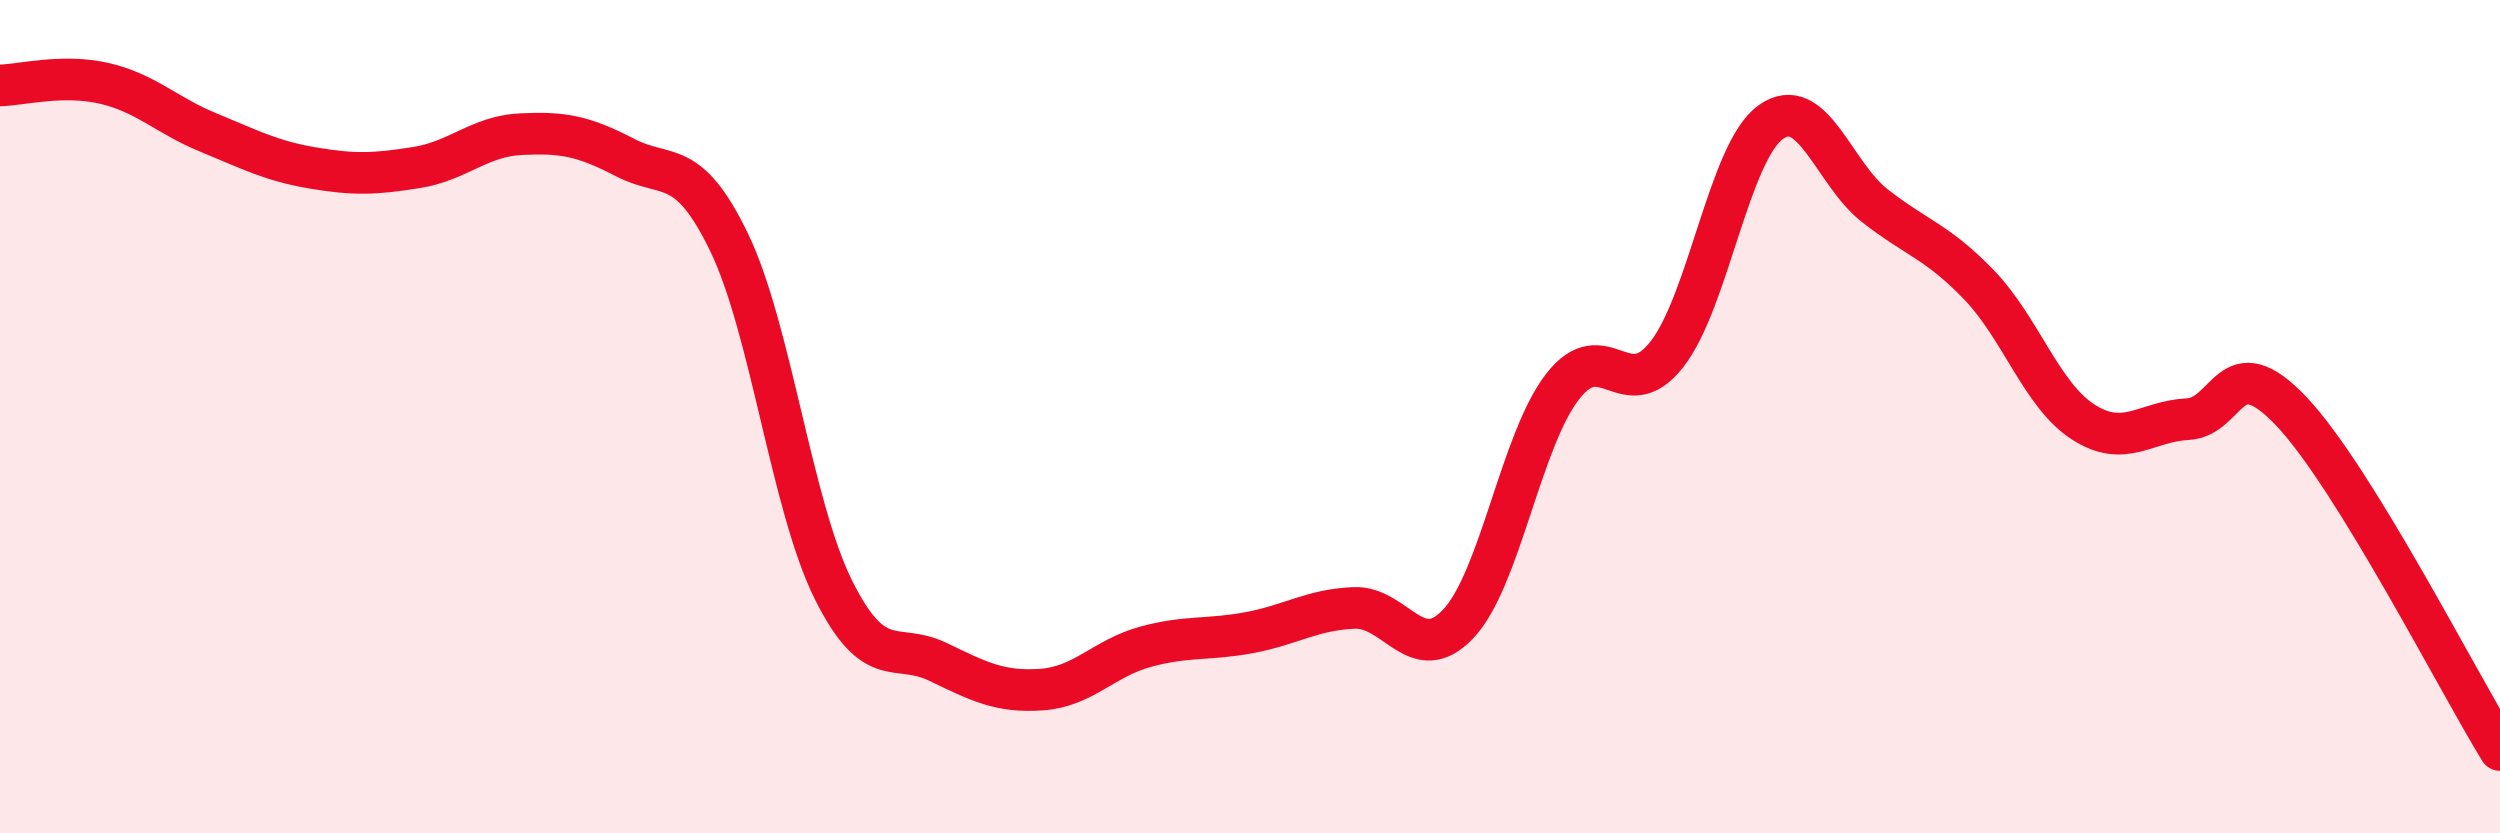
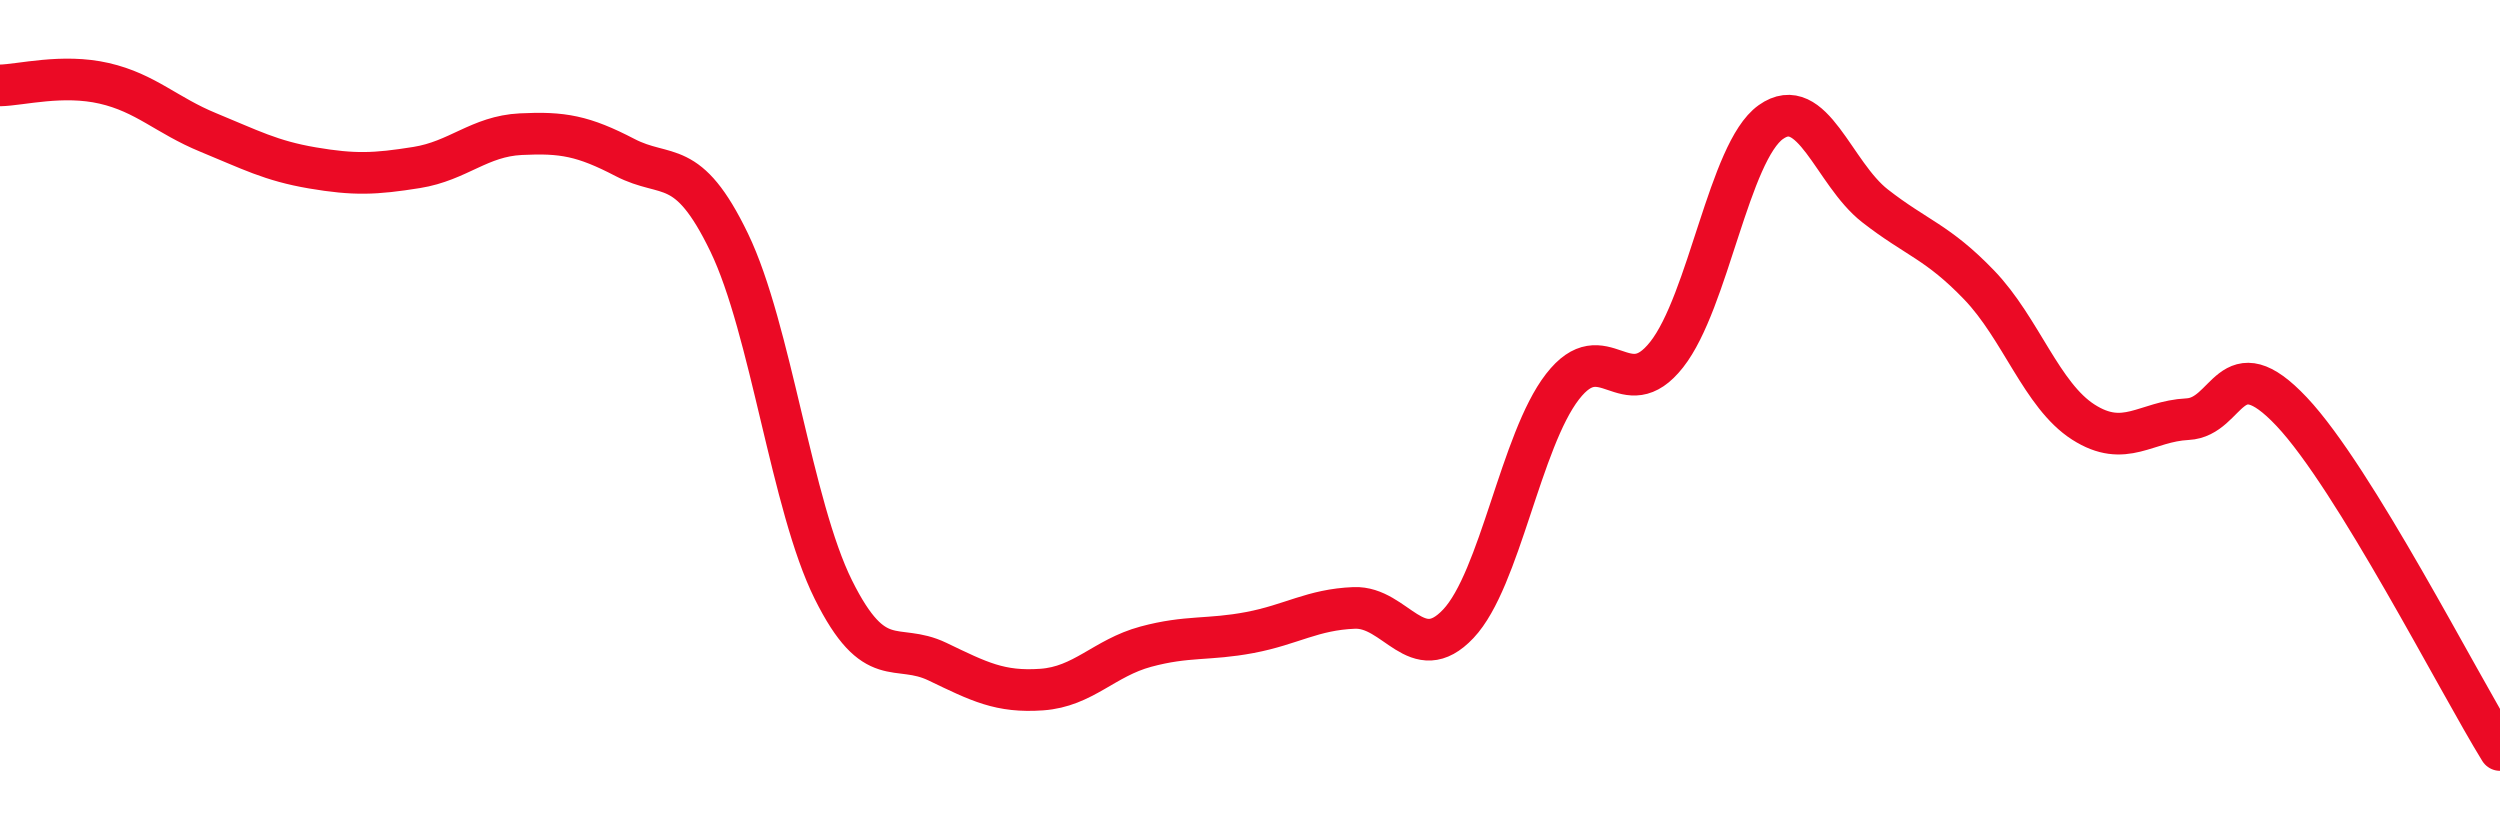
<svg xmlns="http://www.w3.org/2000/svg" width="60" height="20" viewBox="0 0 60 20">
-   <path d="M 0,2.05 C 0.5,2.04 1.5,1.77 2.5,2 C 3.5,2.23 4,2.77 5,3.18 C 6,3.59 6.5,3.86 7.5,4.03 C 8.5,4.2 9,4.18 10,4.02 C 11,3.86 11.5,3.27 12.5,3.22 C 13.5,3.17 14,3.26 15,3.78 C 16,4.3 16.5,3.75 17.5,5.82 C 18.5,7.89 19,12.14 20,14.15 C 21,16.16 21.5,15.4 22.5,15.88 C 23.5,16.36 24,16.62 25,16.55 C 26,16.48 26.5,15.79 27.5,15.52 C 28.5,15.25 29,15.37 30,15.18 C 31,14.99 31.5,14.63 32.5,14.59 C 33.5,14.55 34,16.03 35,14.97 C 36,13.91 36.5,10.57 37.5,9.28 C 38.5,7.99 39,9.78 40,8.51 C 41,7.24 41.5,3.64 42.5,2.93 C 43.5,2.22 44,4.16 45,4.94 C 46,5.72 46.5,5.8 47.5,6.84 C 48.5,7.88 49,9.49 50,10.13 C 51,10.77 51.5,10.11 52.5,10.06 C 53.5,10.01 53.5,8.29 55,9.88 C 56.5,11.47 59,16.38 60,18L60 20L0 20Z" fill="#EB0A25" opacity="0.1" stroke-linecap="round" stroke-linejoin="round" />
  <path d="M 0,2.05 C 0.5,2.04 1.5,1.77 2.5,2 C 3.5,2.23 4,2.77 5,3.18 C 6,3.59 6.5,3.86 7.5,4.03 C 8.5,4.2 9,4.18 10,4.02 C 11,3.86 11.5,3.27 12.5,3.22 C 13.5,3.17 14,3.26 15,3.78 C 16,4.3 16.5,3.75 17.5,5.82 C 18.5,7.89 19,12.14 20,14.15 C 21,16.16 21.5,15.4 22.5,15.88 C 23.5,16.36 24,16.62 25,16.55 C 26,16.48 26.5,15.79 27.5,15.52 C 28.5,15.25 29,15.37 30,15.18 C 31,14.99 31.5,14.63 32.5,14.59 C 33.5,14.55 34,16.03 35,14.97 C 36,13.91 36.5,10.57 37.5,9.28 C 38.5,7.99 39,9.78 40,8.51 C 41,7.24 41.5,3.64 42.5,2.93 C 43.5,2.22 44,4.16 45,4.94 C 46,5.72 46.5,5.8 47.5,6.84 C 48.5,7.88 49,9.49 50,10.13 C 51,10.77 51.5,10.11 52.5,10.06 C 53.5,10.01 53.5,8.29 55,9.88 C 56.5,11.47 59,16.38 60,18" stroke="#EB0A25" stroke-width="1" fill="none" stroke-linecap="round" stroke-linejoin="round" />
</svg>